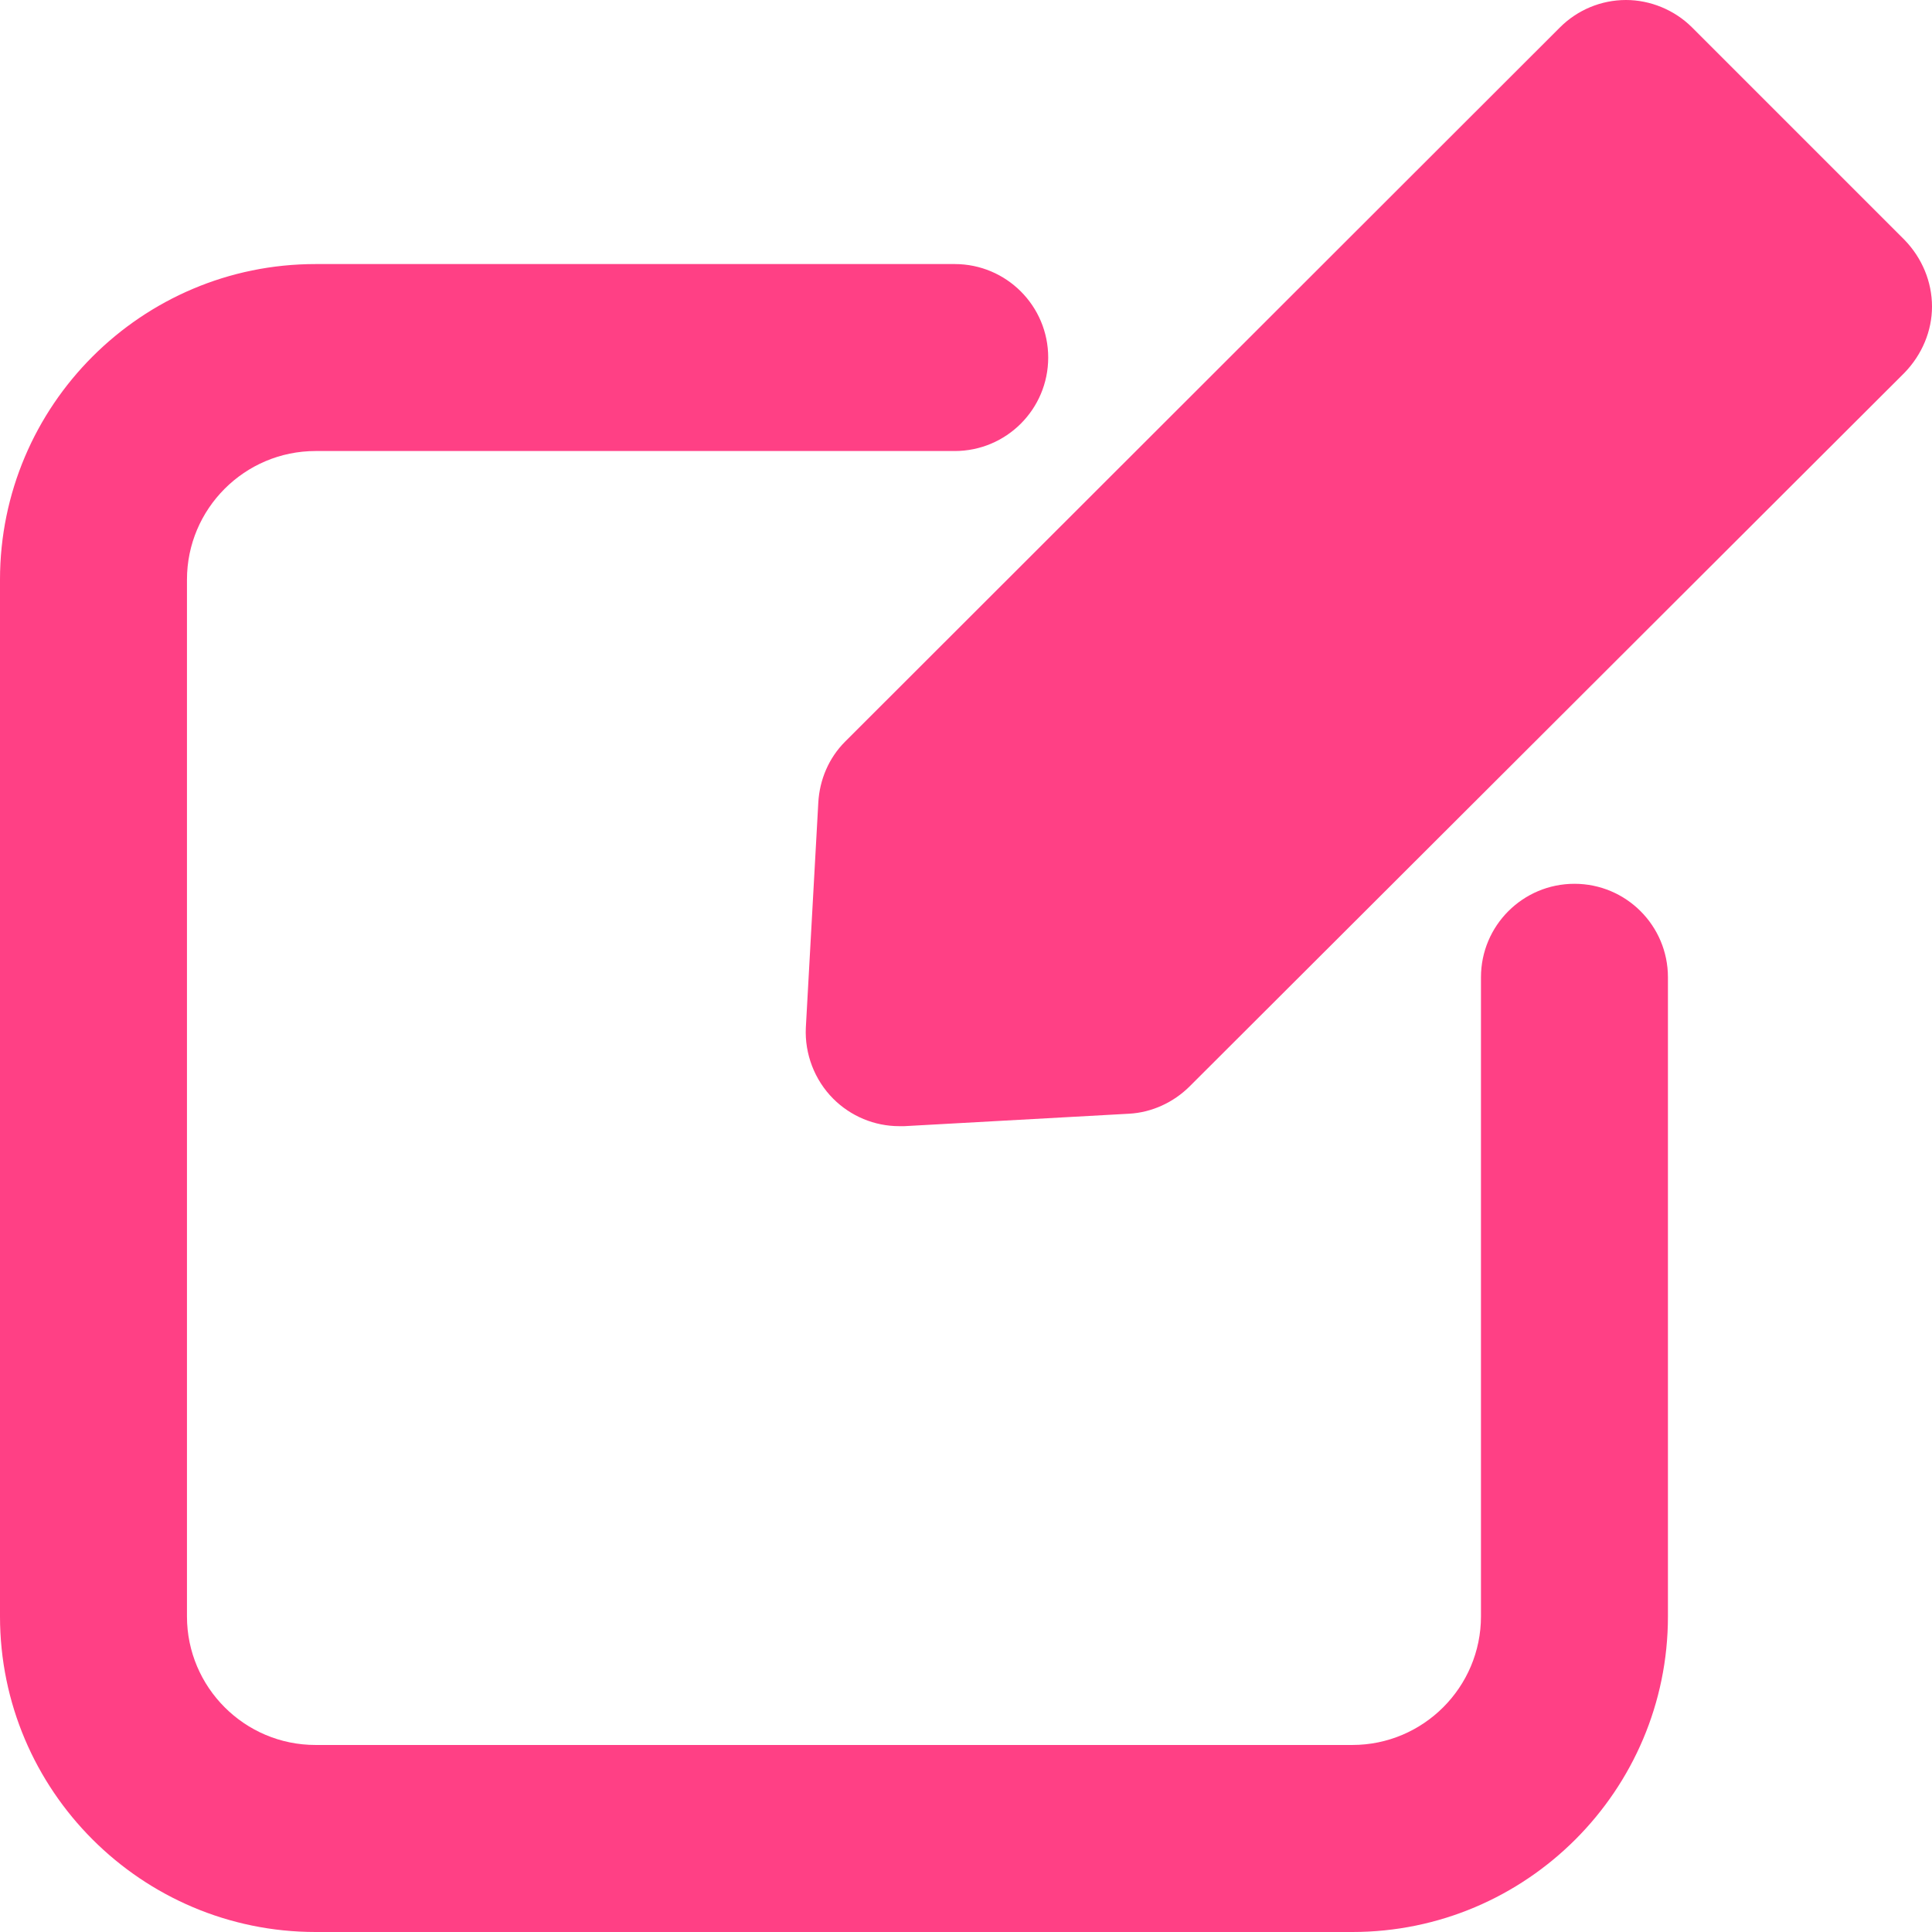
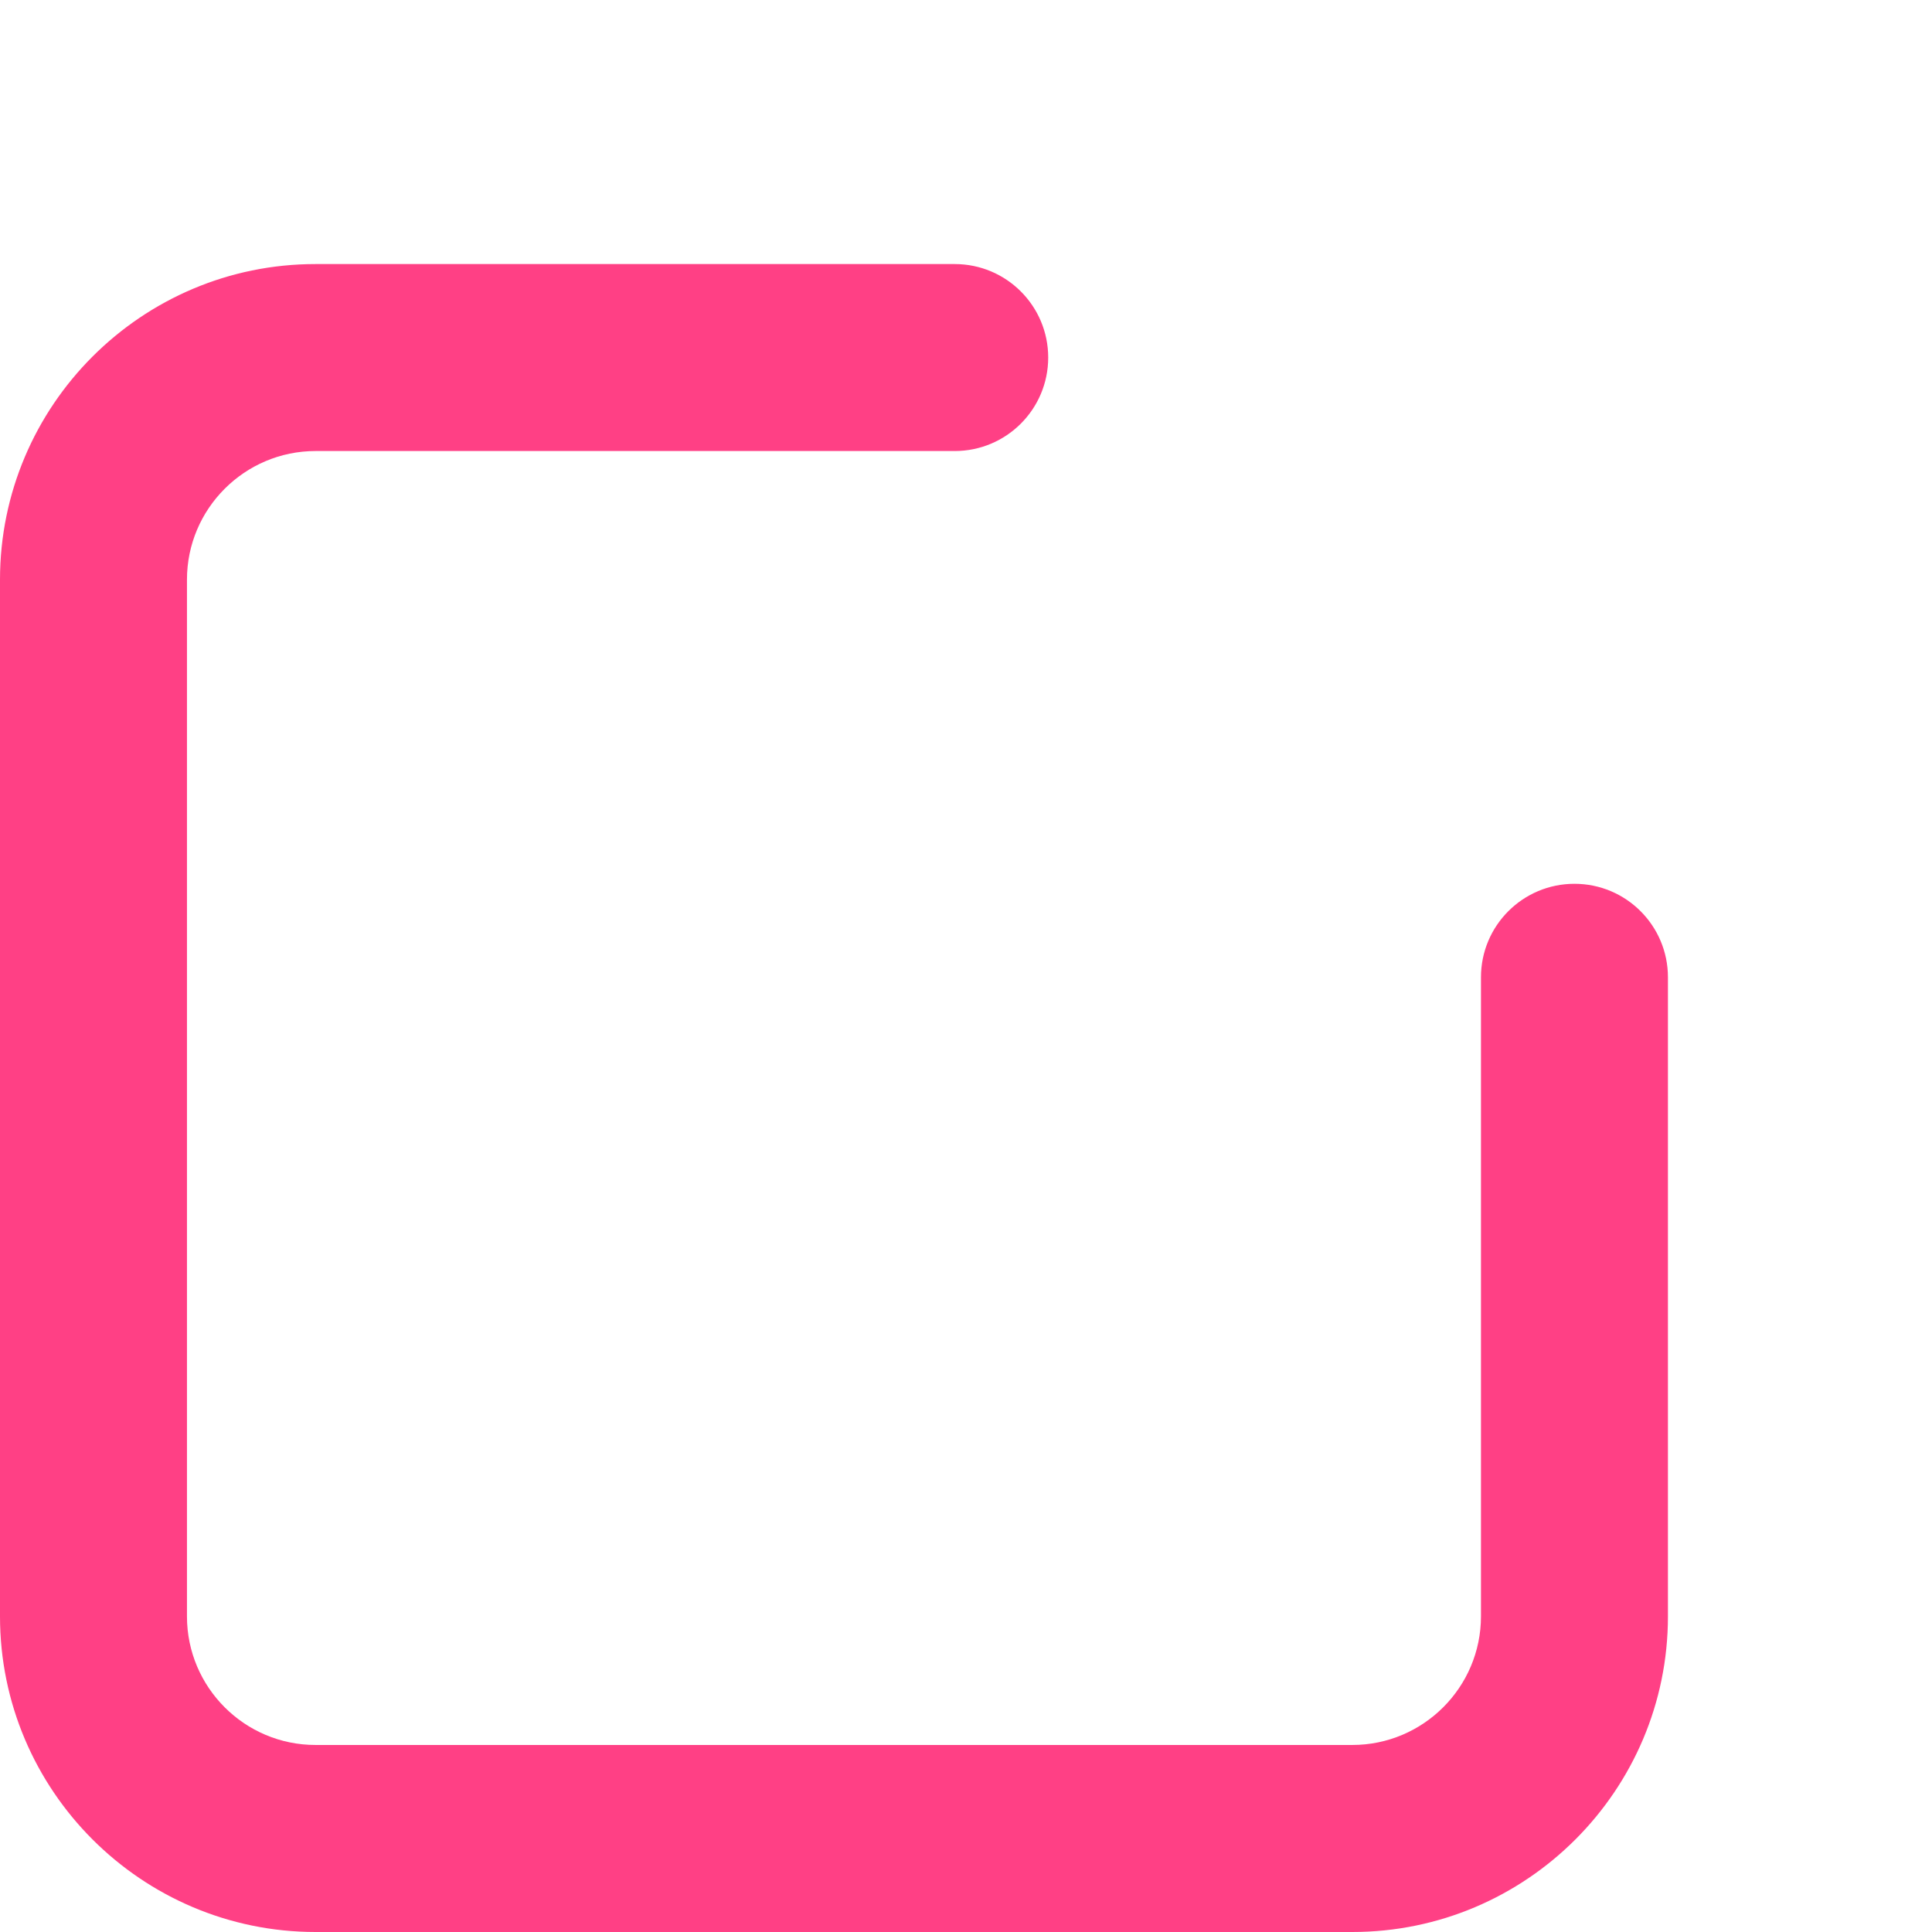
<svg xmlns="http://www.w3.org/2000/svg" fill="#ff4085" height="31" preserveAspectRatio="xMidYMid meet" version="1" viewBox="0.5 0.5 31.0 31.0" width="31" zoomAndPan="magnify">
  <g id="change1_1">
-     <path d="M27.65,0.94c-0.28-0.28-0.67-0.44-1.06-0.44c-0.4,0-0.78,0.16-1.06,0.44L14.06,12.4 C13.8,12.66,13.65,13.01,13.63,13.38l-0.2,3.61c-0.02,0.42,0.14,0.84,0.44,1.14 c0.28,0.28,0.66,0.44,1.06,0.44h0.08L18.62,18.37c0.36-0.02,0.71-0.18,0.97-0.44L31.06,6.48 C31.34,6.19,31.5,5.81,31.5,5.42c0-0.4-0.16-0.78-0.44-1.07L27.65,0.94z" fill="inherit" />
    <path d="M5.564,31.5h16.635c2.793,0,5.064-2.272,5.064-5.064V16.181c0-0.829-0.672-1.5-1.5-1.5 s-1.5,0.671-1.5,1.5v10.254c0,1.138-0.926,2.064-2.064,2.064H5.564C4.426,28.5,3.5,27.574,3.5,26.436 V9.801c0-1.138,0.926-2.064,2.064-2.064h10.255c0.828,0,1.5-0.671,1.5-1.5s-0.672-1.5-1.5-1.5H5.564 C2.771,4.736,0.5,7.008,0.5,9.801v16.635C0.5,29.228,2.771,31.5,5.564,31.5z" fill="inherit" />
  </g>
</svg>